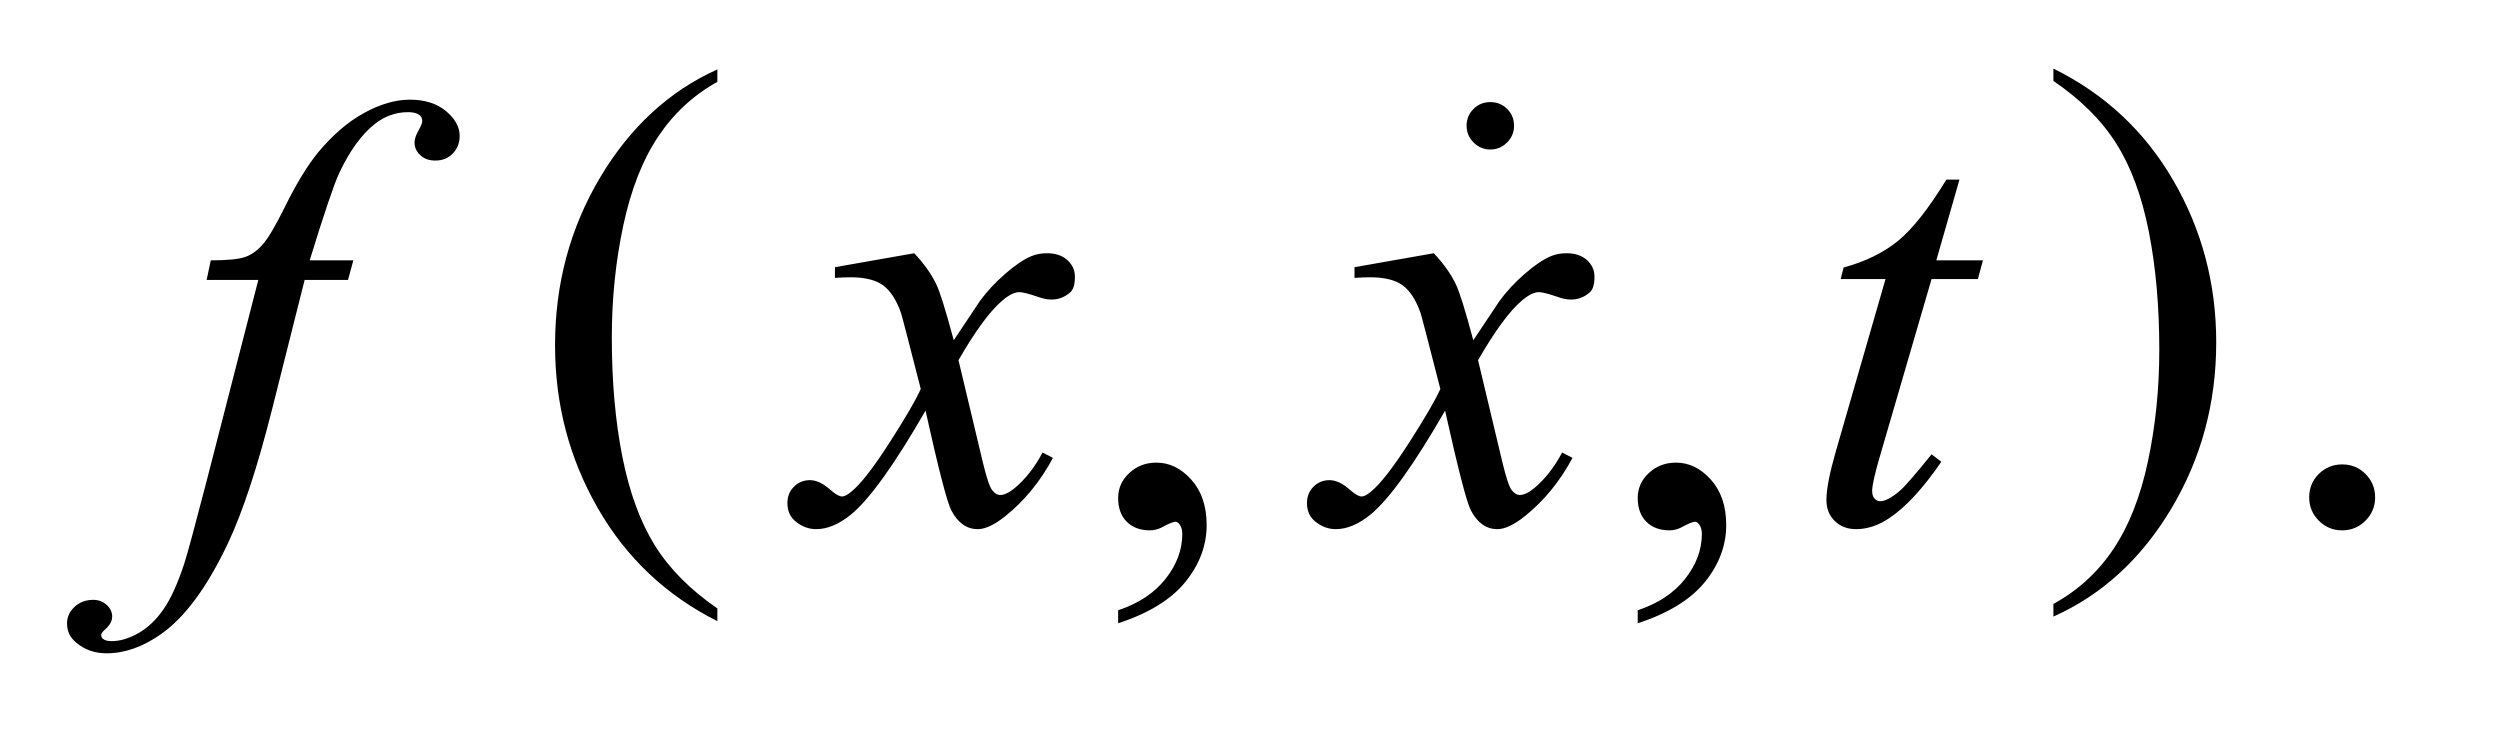
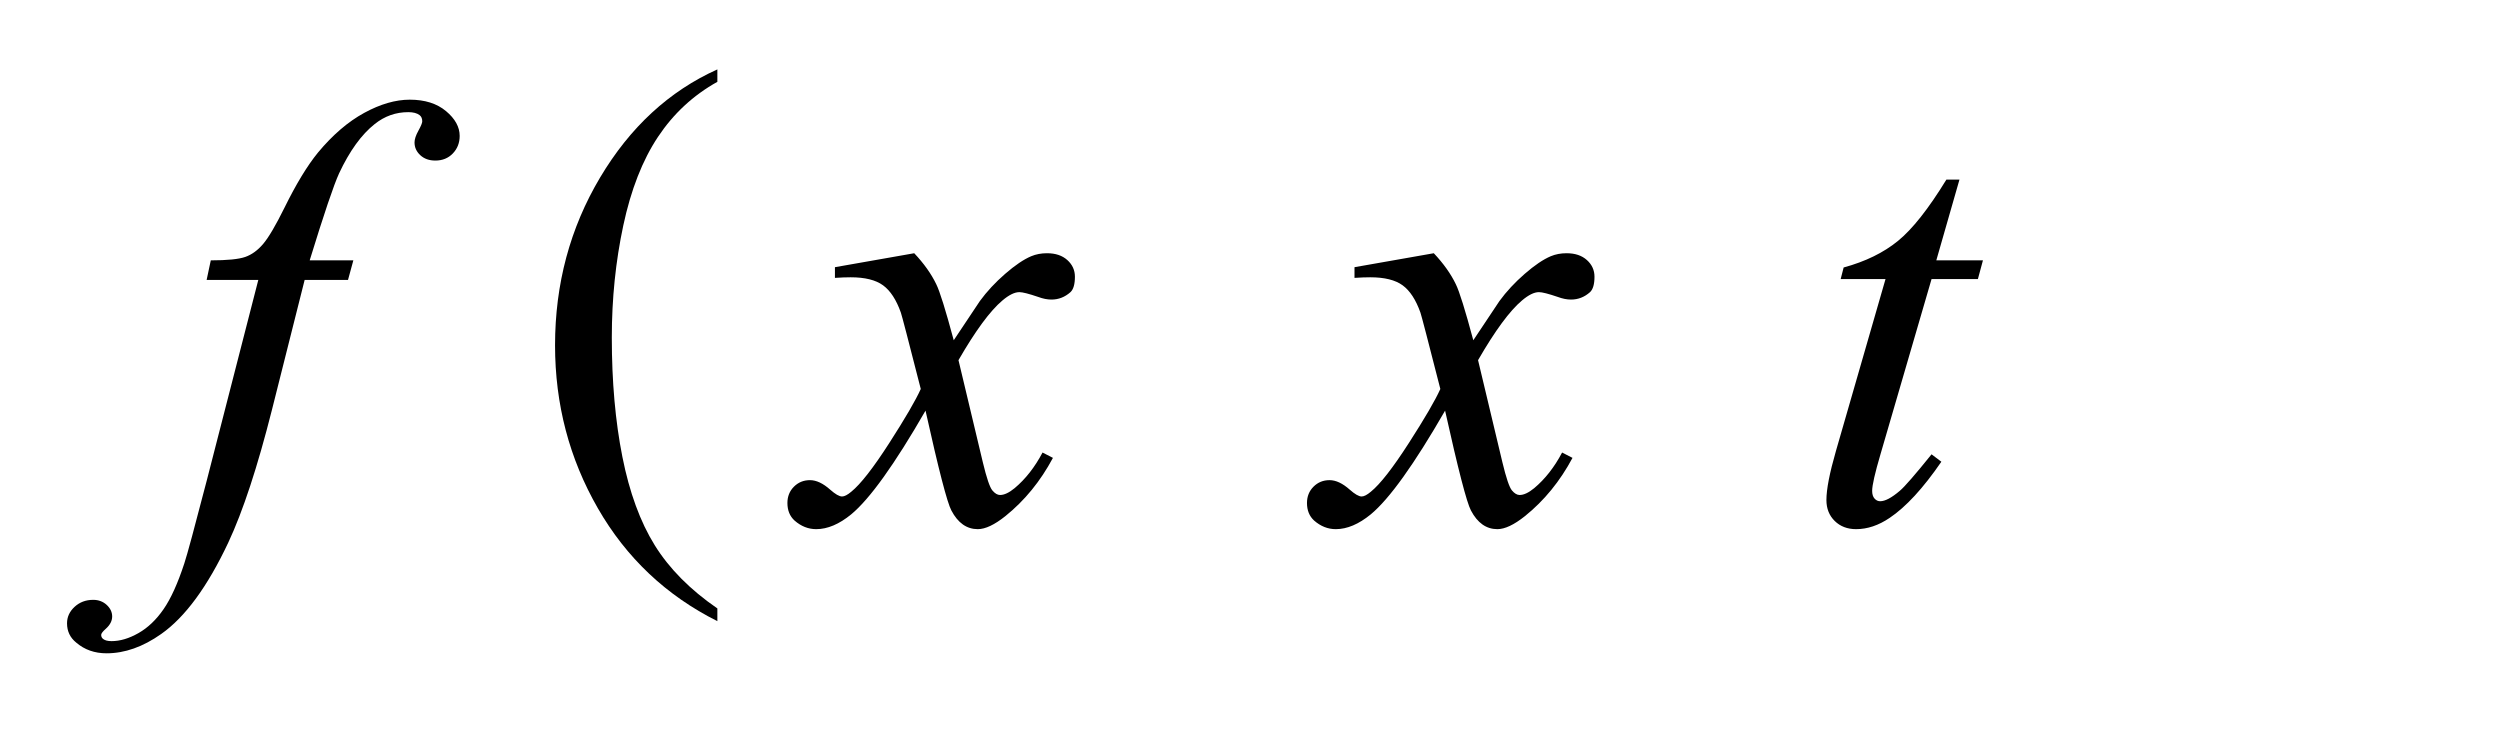
<svg xmlns="http://www.w3.org/2000/svg" stroke-dasharray="none" shape-rendering="auto" font-family="'Dialog'" text-rendering="auto" width="58" fill-opacity="1" color-interpolation="auto" color-rendering="auto" preserveAspectRatio="xMidYMid meet" font-size="12px" viewBox="0 0 58 17" fill="black" stroke="black" image-rendering="auto" stroke-miterlimit="10" stroke-linecap="square" stroke-linejoin="miter" font-style="normal" stroke-width="1" height="17" stroke-dashoffset="0" font-weight="normal" stroke-opacity="1">
  <defs id="genericDefs" />
  <g>
    <defs id="defs1">
      <clipPath clipPathUnits="userSpaceOnUse" id="clipPath1">
        <path d="M-1 -1 L35.205 -1 L35.205 9.658 L-1 9.658 L-1 -1 Z" />
      </clipPath>
      <clipPath clipPathUnits="userSpaceOnUse" id="clipPath2">
        <path d="M62.797 104.645 L62.797 382.156 L1155.609 382.156 L1155.609 104.645 Z" />
      </clipPath>
      <clipPath clipPathUnits="userSpaceOnUse" id="clipPath3">
        <path d="M62.797 72.594 L62.797 453.938 L1155.609 453.938 L1155.609 72.594 Z" />
      </clipPath>
      <clipPath clipPathUnits="userSpaceOnUse" id="clipPath4">
-         <path d="M0 -0 L0 8.658 L34.205 8.658 L34.205 -0 Z" />
+         <path d="M0 -0 L0 8.658 L34.205 8.658 L34.205 -0 " />
      </clipPath>
      <clipPath clipPathUnits="userSpaceOnUse" id="clipPath5">
        <path d="M181.779 235.826 L181.779 512 L1274.591 512 L1274.591 235.826 Z" />
      </clipPath>
    </defs>
    <g transform="scale(1.576,1.576) translate(1,1) matrix(0.031,0,0,0.023,-1.966,-1.648)">
      <path d="M371.812 417.594 L371.812 425.734 Q335.375 401.109 315.055 353.461 Q294.734 305.812 294.734 249.172 Q294.734 190.25 316.102 141.844 Q337.469 93.438 371.812 72.594 L371.812 80.547 Q354.641 93.438 343.609 115.789 Q332.578 138.141 327.133 172.531 Q321.688 206.922 321.688 244.234 Q321.688 286.484 326.711 320.586 Q331.734 354.688 342.07 377.141 Q352.406 399.594 371.812 417.594 Z" stroke="none" clip-path="url(#clipPath3)" />
    </g>
    <g transform="matrix(0.049,0,0,0.036,-1.522,-1.022)">
-       <path d="M1003.281 80.547 L1003.281 72.594 Q1039.734 97.031 1060.055 144.68 Q1080.375 192.328 1080.375 248.984 Q1080.375 307.891 1059.008 356.398 Q1037.641 404.906 1003.281 425.734 L1003.281 417.594 Q1020.594 404.703 1031.633 382.352 Q1042.672 360 1048.047 325.711 Q1053.422 291.422 1053.422 253.906 Q1053.422 211.844 1048.461 177.648 Q1043.5 143.453 1033.102 121 Q1022.703 98.547 1003.281 80.547 Z" stroke="none" clip-path="url(#clipPath3)" />
-     </g>
+       </g>
    <g transform="matrix(0.049,0,0,0.049,-1.522,-3.569)">
-       <path d="M560.469 367.953 L560.469 361.766 Q574.953 356.984 582.898 346.93 Q590.844 336.875 590.844 325.625 Q590.844 322.953 589.578 321.125 Q588.594 319.859 587.609 319.859 Q586.063 319.859 580.859 322.672 Q578.328 323.938 575.516 323.938 Q568.625 323.938 564.547 319.859 Q560.469 315.781 560.469 308.609 Q560.469 301.719 565.742 296.797 Q571.016 291.875 578.609 291.875 Q587.891 291.875 595.133 299.961 Q602.375 308.047 602.375 321.406 Q602.375 335.891 592.32 348.336 Q582.266 360.781 560.469 367.953 ZM806.469 367.953 L806.469 361.766 Q820.953 356.984 828.898 346.93 Q836.844 336.875 836.844 325.625 Q836.844 322.953 835.578 321.125 Q834.594 319.859 833.609 319.859 Q832.063 319.859 826.859 322.672 Q824.328 323.938 821.516 323.938 Q814.625 323.938 810.547 319.859 Q806.469 315.781 806.469 308.609 Q806.469 301.719 811.742 296.797 Q817.016 291.875 824.609 291.875 Q833.891 291.875 841.133 299.961 Q848.375 308.047 848.375 321.406 Q848.375 335.891 838.32 348.336 Q828.266 360.781 806.469 367.953 ZM1140 292.719 Q1146.609 292.719 1151.109 297.289 Q1155.609 301.859 1155.609 308.328 Q1155.609 314.797 1151.039 319.367 Q1146.469 323.938 1140 323.938 Q1133.531 323.938 1128.961 319.367 Q1124.391 314.797 1124.391 308.328 Q1124.391 301.719 1128.961 297.219 Q1133.531 292.719 1140 292.719 Z" stroke="none" clip-path="url(#clipPath2)" />
-     </g>
+       </g>
    <g transform="matrix(0.049,0,0,0.049,-1.522,-3.569)">
      <path d="M198.359 196.109 L195.828 205.391 L175.297 205.391 L159.828 266.844 Q149.562 307.484 139.156 329.703 Q124.391 361.062 107.375 373.016 Q94.438 382.156 81.5 382.156 Q73.062 382.156 67.156 377.094 Q62.797 373.578 62.797 367.953 Q62.797 363.453 66.383 360.148 Q69.969 356.844 75.172 356.844 Q78.969 356.844 81.57 359.234 Q84.172 361.625 84.172 364.719 Q84.172 367.812 81.219 370.484 Q78.969 372.453 78.969 373.438 Q78.969 374.703 79.953 375.406 Q81.219 376.391 83.891 376.391 Q89.938 376.391 96.617 372.594 Q103.297 368.797 108.5 361.273 Q113.703 353.75 118.344 339.547 Q120.312 333.641 128.891 300.594 L153.359 205.391 L128.891 205.391 L130.859 196.109 Q142.531 196.109 147.172 194.492 Q151.812 192.875 155.68 188.305 Q159.547 183.734 165.734 171.219 Q174.031 154.344 181.625 145.062 Q192.031 132.547 203.492 126.289 Q214.953 120.031 225.078 120.031 Q235.766 120.031 242.234 125.445 Q248.703 130.859 248.703 137.188 Q248.703 142.109 245.469 145.484 Q242.234 148.859 237.172 148.859 Q232.812 148.859 230.07 146.328 Q227.328 143.797 227.328 140.281 Q227.328 138.031 229.156 134.727 Q230.984 131.422 230.984 130.297 Q230.984 128.328 229.719 127.344 Q227.891 125.938 224.375 125.938 Q215.516 125.938 208.484 131.562 Q199.062 139.016 191.609 154.906 Q187.812 163.203 177.688 196.109 L198.359 196.109 ZM463.922 192.734 Q470.812 200.047 474.328 207.359 Q476.859 212.422 482.625 233.938 L495 215.375 Q499.922 208.625 506.953 202.508 Q513.984 196.391 519.328 194.141 Q522.703 192.734 526.781 192.734 Q532.828 192.734 536.414 195.969 Q540 199.203 540 203.844 Q540 209.188 537.891 211.156 Q533.953 214.672 528.891 214.672 Q525.938 214.672 522.562 213.406 Q515.953 211.156 513.703 211.156 Q510.328 211.156 505.688 215.094 Q496.969 222.406 484.875 243.359 L496.406 291.734 Q499.078 302.844 500.906 305.023 Q502.734 307.203 504.562 307.203 Q507.516 307.203 511.453 303.969 Q519.188 297.5 524.672 287.094 L529.594 289.625 Q520.734 306.219 507.094 317.187 Q499.359 323.375 494.016 323.375 Q486.141 323.375 481.5 314.515 Q478.547 309.031 469.266 267.265 Q447.328 305.375 434.109 316.344 Q425.531 323.375 417.516 323.375 Q411.891 323.375 407.25 319.297 Q403.875 316.203 403.875 311 Q403.875 306.359 406.969 303.265 Q410.062 300.172 414.562 300.172 Q419.062 300.172 424.125 304.672 Q427.781 307.906 429.75 307.906 Q431.438 307.906 434.109 305.656 Q440.719 300.312 452.109 282.594 Q463.5 264.875 467.016 257 Q458.297 222.828 457.594 220.859 Q454.359 211.719 449.156 207.922 Q443.953 204.125 433.828 204.125 Q430.594 204.125 426.375 204.406 L426.375 199.344 L463.922 192.734 ZM709.922 192.734 Q716.812 200.047 720.328 207.359 Q722.859 212.422 728.625 233.938 L741 215.375 Q745.922 208.625 752.953 202.508 Q759.984 196.391 765.328 194.141 Q768.703 192.734 772.781 192.734 Q778.828 192.734 782.414 195.969 Q786 199.203 786 203.844 Q786 209.188 783.891 211.156 Q779.953 214.672 774.891 214.672 Q771.938 214.672 768.562 213.406 Q761.953 211.156 759.703 211.156 Q756.328 211.156 751.688 215.094 Q742.969 222.406 730.875 243.359 L742.406 291.734 Q745.078 302.844 746.906 305.023 Q748.734 307.203 750.562 307.203 Q753.516 307.203 757.453 303.969 Q765.188 297.5 770.672 287.094 L775.594 289.625 Q766.734 306.219 753.094 317.187 Q745.359 323.375 740.016 323.375 Q732.141 323.375 727.5 314.515 Q724.547 309.031 715.266 267.265 Q693.328 305.375 680.109 316.344 Q671.531 323.375 663.516 323.375 Q657.891 323.375 653.25 319.297 Q649.875 316.203 649.875 311 Q649.875 306.359 652.969 303.265 Q656.062 300.172 660.562 300.172 Q665.062 300.172 670.125 304.672 Q673.781 307.906 675.75 307.906 Q677.438 307.906 680.109 305.656 Q686.719 300.312 698.109 282.594 Q709.5 264.875 713.016 257 Q704.297 222.828 703.594 220.859 Q700.359 211.719 695.156 207.922 Q689.953 204.125 679.828 204.125 Q676.594 204.125 672.375 204.406 L672.375 199.344 L709.922 192.734 ZM958.812 157.859 L947.844 196.109 L969.922 196.109 L967.531 204.969 L945.594 204.969 L921.406 287.938 Q917.469 301.297 917.469 305.234 Q917.469 307.625 918.594 308.891 Q919.719 310.156 921.266 310.156 Q924.781 310.156 930.547 305.234 Q933.922 302.422 945.594 287.938 L950.235 291.453 Q937.297 310.297 925.766 318.031 Q917.891 323.375 909.875 323.375 Q903.688 323.375 899.75 319.508 Q895.813 315.641 895.813 309.594 Q895.813 302 900.313 286.391 L923.797 204.969 L902.563 204.969 L903.969 199.484 Q919.438 195.266 929.703 186.898 Q939.969 178.531 952.625 157.859 L958.813 157.859 Z" stroke="none" clip-path="url(#clipPath2)" />
    </g>
    <g transform="matrix(0.049,0,0,0.049,-7.39,-10.018)">
-       <path d="M856.438 252.781 C859.583 252.781 862.242 253.867 864.414 256.039 C866.586 258.211 867.672 260.87 867.672 264.016 C867.672 267.078 866.568 269.714 864.359 271.922 C862.151 274.13 859.51 275.234 856.438 275.234 C853.365 275.234 850.724 274.13 848.516 271.922 C846.307 269.714 845.203 267.078 845.203 264.016 C845.203 260.87 846.289 258.211 848.461 256.039 C850.633 253.867 853.292 252.781 856.438 252.781 Z" stroke="none" clip-path="url(#clipPath5)" />
-     </g>
+       </g>
  </g>
</svg>